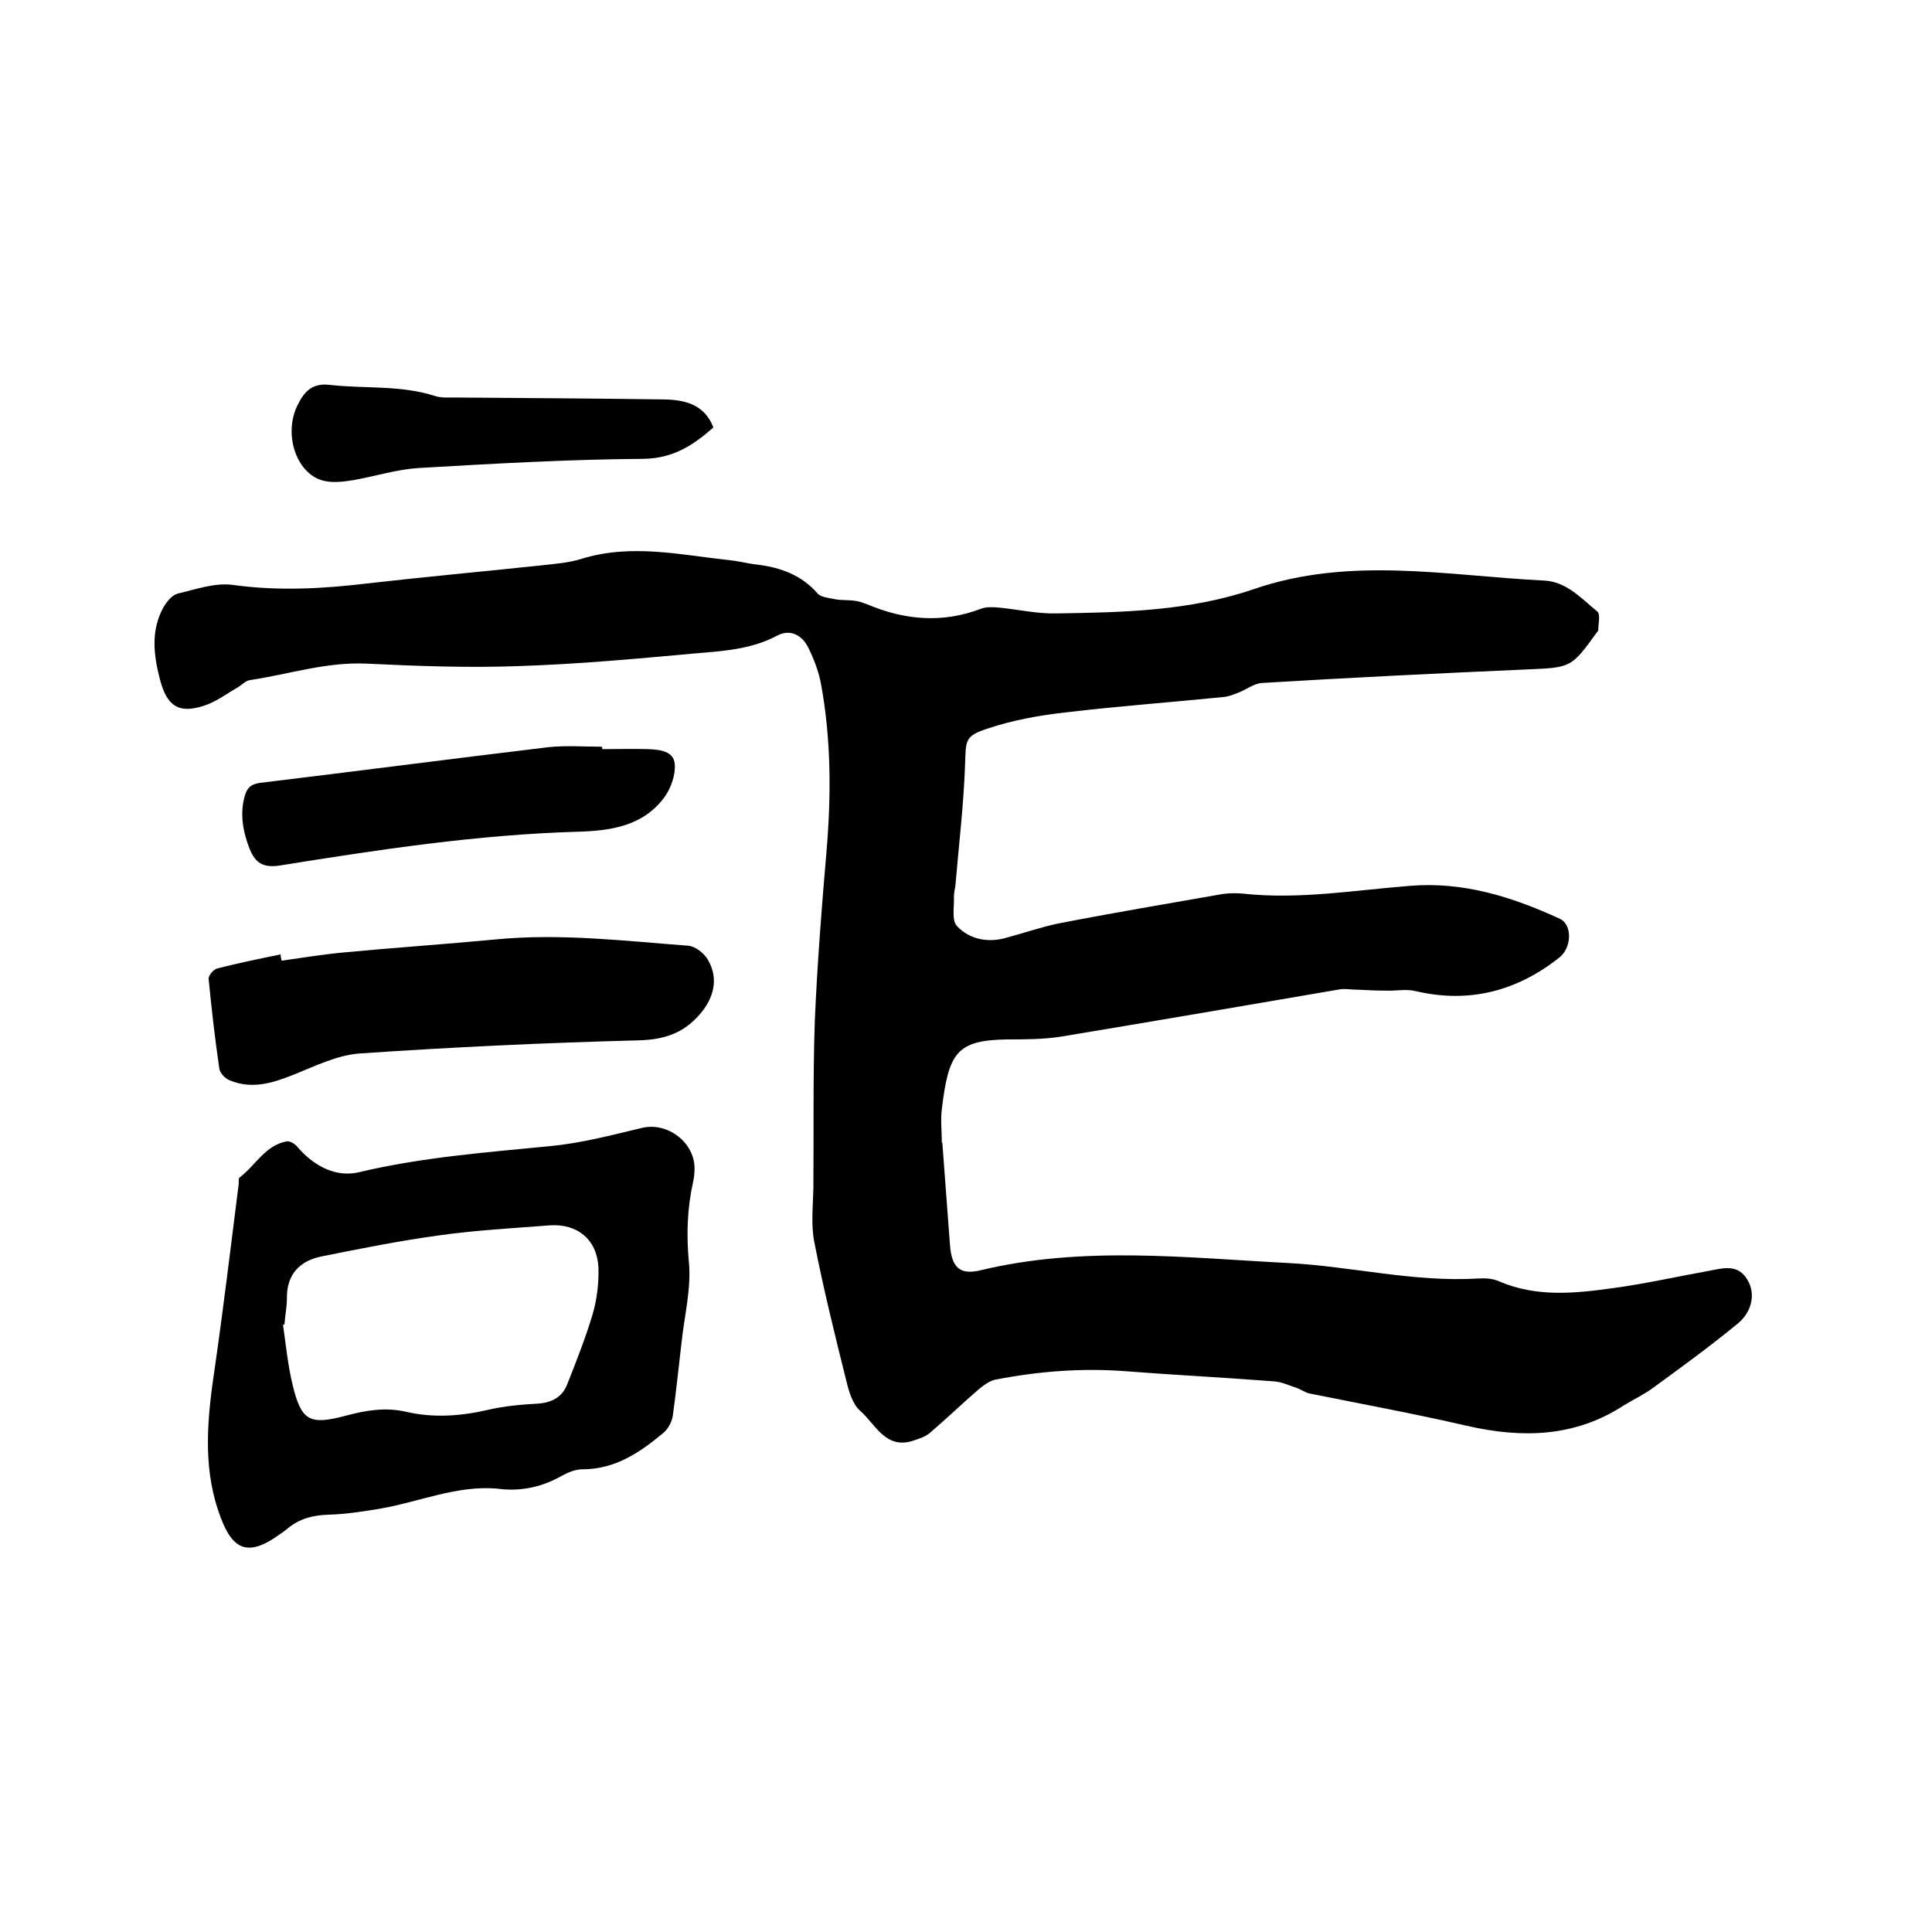
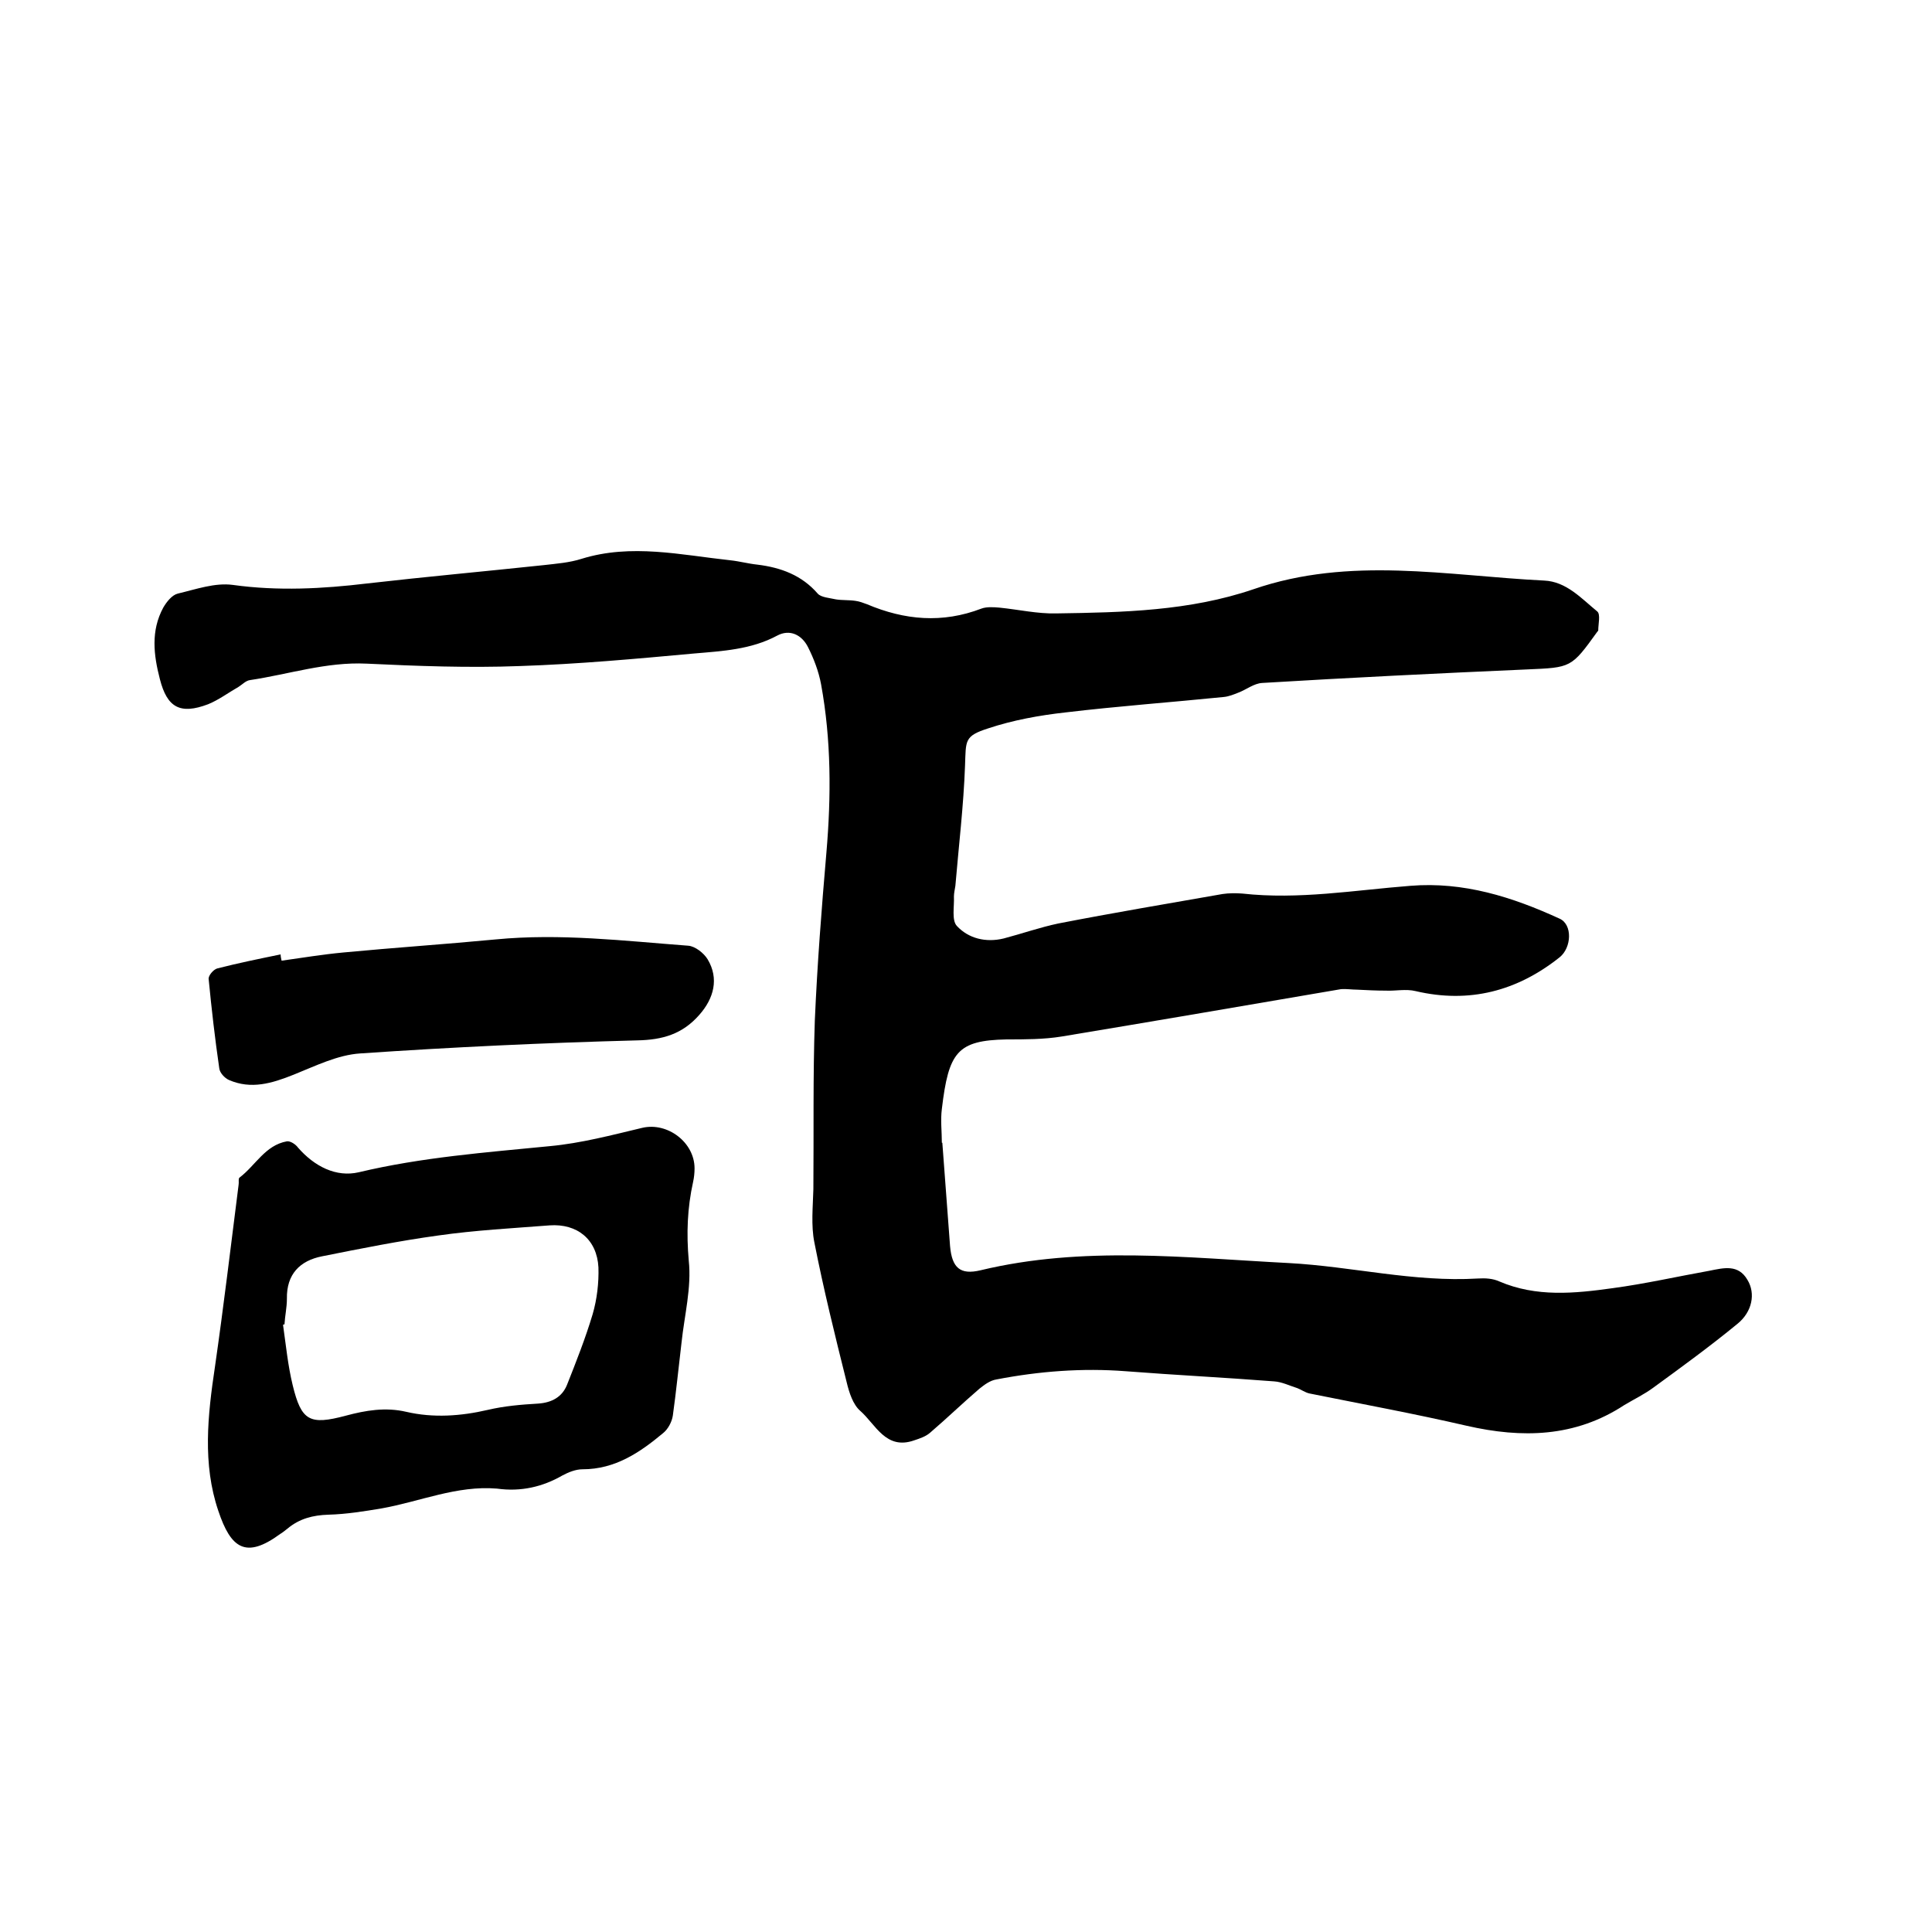
<svg xmlns="http://www.w3.org/2000/svg" enable-background="new 0 0 400 400" viewBox="0 0 400 400">
-   <path d="m195.1 236.6c.5 7.1 1.1 14.3 1.6 21.4.4 4.5 2.1 6 6.3 5 21.2-5.1 42.5-2.6 63.8-1.5 13.1.7 25.9 4 39.2 3.2 1.5-.1 3.1 0 4.4.6 7.7 3.3 15.6 2.5 23.5 1.4 6.7-.9 13.3-2.4 20-3.6 3-.6 6-1.4 7.9 1.9 1.7 2.8 1 6.6-2.1 9.1-5.6 4.6-11.5 8.9-17.4 13.2-1.9 1.4-4 2.4-6 3.6-10.2 6.7-21.2 6.9-32.6 4.3-10.8-2.5-21.7-4.5-32.6-6.7-.9-.2-1.7-.8-2.5-1.1-1.6-.5-3.2-1.3-4.8-1.4-10.2-.8-20.4-1.3-30.7-2.1-9-.7-18 0-26.8 1.7-1.3.2-2.5 1.1-3.5 1.9-3.5 3-6.7 6.1-10.2 9.1-.9.8-2.1 1.2-3.3 1.6-5.9 2.1-8-3.3-11.2-6.1-1.5-1.3-2.3-3.8-2.8-5.9-2.4-9.6-4.8-19.3-6.7-29-.7-3.5-.3-7.3-.2-11 .1-11.6-.1-23.3.3-34.9.5-11.6 1.4-23.2 2.4-34.8 1-11.7 1-23.3-1.1-34.8-.5-2.7-1.5-5.3-2.7-7.7-1.3-2.6-3.8-3.8-6.4-2.4-5.4 2.9-11.4 3.2-17.2 3.7-12 1.1-24 2.2-36.1 2.6-10.6.4-21.2 0-31.7-.5-8.3-.4-16.1 2.2-24.1 3.4-.9.1-1.6.9-2.4 1.4-2.1 1.2-4.1 2.7-6.3 3.6-5.8 2.2-8.5.7-10-5.2-1.3-5-1.9-10 .7-14.8.7-1.2 1.8-2.6 3-2.9 3.8-.9 7.7-2.3 11.4-1.8 9.4 1.3 18.6.8 27.8-.3 12.2-1.4 24.4-2.5 36.6-3.8 2.6-.3 5.3-.5 7.8-1.3 10.3-3.2 20.6-.8 30.8.3 1.9.2 3.7.7 5.6.9 4.9.6 9.2 2.2 12.5 6 .7.8 2.5.9 3.8 1.2 1.3.2 2.7.1 4 .3.8.1 1.6.4 2.4.7 7.8 3.3 15.6 4 23.7.9 1.1-.4 2.5-.3 3.7-.2 4 .4 7.9 1.3 11.8 1.2 13.8-.2 27.6-.5 40.8-5 20-6.9 40.1-2.8 60.2-1.8 4.6.2 7.7 3.7 11 6.4.7.6.2 2.6.2 3.9 0 .1-.1.2-.2.3-5.4 7.5-5.4 7.4-14.6 7.8-18.3.8-36.6 1.7-54.8 2.8-1.7.1-3.3 1.4-4.9 2-1 .4-2 .8-3 .9-10.9 1.1-21.9 1.9-32.8 3.2-5.4.6-10.9 1.6-16 3.3-5 1.6-4.6 2.5-4.8 7.7-.3 8.3-1.3 16.6-2 24.9-.1.7-.3 1.5-.3 2.2.1 2.1-.5 4.9.6 6.1 2.4 2.6 6 3.5 9.7 2.6 3.8-1 7.5-2.3 11.3-3.1 11.3-2.2 22.6-4.1 34-6.1 1.3-.2 2.8-.2 4.1-.1 11.7 1.3 23.2-.7 34.8-1.6 11-.9 21.1 2.3 30.9 6.8 2.7 1.2 2.5 6 0 8-8.8 7-18.7 9.6-29.8 7-2-.5-4.2 0-6.2-.1-2 0-3.9-.1-5.9-.2-1.1 0-2.3-.2-3.4-.1-19.3 3.3-38.5 6.6-57.8 9.8-3.7.6-7.6.6-11.4.6-10.2.2-12 2.6-13.4 14.4-.3 2.3 0 4.7 0 7z" />
+   <path d="m195.1 236.6c.5 7.1 1.1 14.3 1.6 21.4.4 4.5 2.1 6 6.3 5 21.2-5.1 42.5-2.6 63.8-1.5 13.1.7 25.9 4 39.2 3.2 1.5-.1 3.1 0 4.4.6 7.7 3.3 15.6 2.5 23.5 1.4 6.7-.9 13.3-2.4 20-3.6 3-.6 6-1.4 7.9 1.9 1.7 2.8 1 6.6-2.1 9.1-5.6 4.6-11.5 8.9-17.4 13.2-1.9 1.4-4 2.4-6 3.6-10.2 6.7-21.2 6.9-32.6 4.3-10.8-2.5-21.7-4.5-32.6-6.7-.9-.2-1.7-.8-2.5-1.1-1.6-.5-3.2-1.3-4.8-1.4-10.2-.8-20.4-1.3-30.7-2.1-9-.7-18 0-26.8 1.7-1.3.2-2.5 1.1-3.5 1.9-3.5 3-6.7 6.1-10.2 9.1-.9.8-2.1 1.2-3.3 1.6-5.9 2.1-8-3.3-11.2-6.1-1.5-1.3-2.3-3.8-2.8-5.9-2.4-9.6-4.8-19.3-6.7-29-.7-3.5-.3-7.3-.2-11 .1-11.6-.1-23.3.3-34.9.5-11.6 1.4-23.2 2.4-34.8 1-11.7 1-23.3-1.1-34.8-.5-2.7-1.5-5.3-2.7-7.7-1.3-2.6-3.8-3.8-6.4-2.4-5.4 2.9-11.4 3.2-17.2 3.7-12 1.1-24 2.2-36.1 2.6-10.6.4-21.2 0-31.7-.5-8.3-.4-16.1 2.2-24.1 3.4-.9.1-1.6.9-2.4 1.4-2.1 1.2-4.1 2.7-6.3 3.6-5.8 2.2-8.5.7-10-5.2-1.3-5-1.9-10 .7-14.8.7-1.2 1.8-2.6 3-2.9 3.8-.9 7.7-2.3 11.4-1.8 9.4 1.3 18.6.8 27.8-.3 12.2-1.4 24.4-2.5 36.6-3.8 2.6-.3 5.3-.5 7.8-1.3 10.3-3.2 20.6-.8 30.8.3 1.9.2 3.7.7 5.6.9 4.9.6 9.2 2.2 12.5 6 .7.8 2.5.9 3.8 1.2 1.3.2 2.7.1 4 .3.8.1 1.6.4 2.4.7 7.8 3.3 15.6 4 23.7.9 1.1-.4 2.5-.3 3.7-.2 4 .4 7.9 1.3 11.8 1.2 13.8-.2 27.6-.5 40.8-5 20-6.9 40.1-2.8 60.2-1.8 4.6.2 7.7 3.7 11 6.4.7.6.2 2.6.2 3.9 0 .1-.1.2-.2.3-5.4 7.5-5.4 7.4-14.6 7.8-18.3.8-36.6 1.7-54.8 2.8-1.7.1-3.3 1.4-4.9 2-1 .4-2 .8-3 .9-10.9 1.1-21.9 1.9-32.8 3.2-5.4.6-10.9 1.6-16 3.3-5 1.6-4.6 2.5-4.8 7.7-.3 8.3-1.3 16.6-2 24.9-.1.7-.3 1.5-.3 2.2.1 2.1-.5 4.9.6 6.1 2.4 2.6 6 3.5 9.7 2.6 3.8-1 7.5-2.3 11.3-3.1 11.3-2.2 22.6-4.1 34-6.1 1.3-.2 2.8-.2 4.1-.1 11.7 1.3 23.2-.7 34.8-1.6 11-.9 21.1 2.3 30.9 6.8 2.7 1.2 2.5 6 0 8-8.8 7-18.7 9.6-29.8 7-2-.5-4.2 0-6.2-.1-2 0-3.9-.1-5.9-.2-1.1 0-2.3-.2-3.4-.1-19.3 3.3-38.5 6.6-57.8 9.8-3.7.6-7.6.6-11.4.6-10.2.2-12 2.6-13.4 14.4-.3 2.3 0 4.7 0 7" />
  <path d="m102.9 308.2c-8.3-.7-16 2.7-23.9 4.1-3.6.6-7.3 1.2-11 1.3-3.2.1-6 .8-8.5 2.9-.5.4-1 .8-1.5 1.1-7.1 5.2-10.2 3-12.8-4.8-3.3-9.7-2.2-19.8-.7-29.8 1.8-12.5 3.3-25.1 4.9-37.7.1-.5-.1-1.3.2-1.5 3.3-2.5 5.3-6.7 9.8-7.5.7-.1 1.8.6 2.3 1.3 3.4 3.9 7.9 6.2 12.6 5.1 13-3.1 26.3-4.1 39.5-5.4 6.5-.6 12.9-2.3 19.2-3.8 5.2-1.2 10.8 3 10.8 8.4 0 .9-.1 1.9-.3 2.8-1.2 5.4-1.4 10.7-.9 16.3.6 5.6-.9 11.3-1.5 17-.6 5-1.1 10.1-1.8 15.1-.2 1.3-1 2.8-2 3.6-4.8 4-9.9 7.5-16.7 7.5-1.4 0-2.9.6-4.2 1.3-4 2.3-8.5 3.4-13.5 2.7zm-44-34c-.1 0-.2 0-.3.1.6 4.2 1 8.4 2 12.5 1.8 7.4 3.5 8.3 11 6.3 4.1-1.1 8.2-1.8 12.5-.8 5.6 1.3 11.3.9 16.9-.4 3.4-.8 6.9-1.1 10.4-1.3 2.9-.2 5-1.4 6-3.9 1.9-4.8 3.8-9.6 5.3-14.6.9-3.1 1.3-6.5 1.2-9.7-.3-5.8-4.4-9.1-10.1-8.7-7.7.6-15.4 1-23.1 2.1-8 1.1-16 2.7-24 4.3-4.6.9-7.4 3.7-7.3 8.8 0 1.8-.4 3.5-.5 5.3z" />
  <path d="m58.3 198.9c4.3-.6 8.5-1.3 12.8-1.7 10.5-1 21-1.7 31.5-2.7 13.4-1.3 26.6.3 39.9 1.3 1.4.1 3.2 1.5 4 2.8 2.4 4 1.3 8.1-1.7 11.5-3.5 4-7.6 5.2-12.9 5.3-19.1.5-38.3 1.4-57.3 2.7-4.7.3-9.3 2.6-13.8 4.4s-8.8 3.1-13.4 1.1c-.9-.4-1.9-1.5-2-2.4-.9-6.2-1.6-12.3-2.2-18.5-.1-.7 1-2 1.8-2.2 4.3-1.1 8.7-2 13.1-2.9 0 .4.1.9.2 1.3z" />
-   <path d="m124.7 155.1c3.2 0 6.3-.1 9.5 0 2.4.1 5.3.4 5.5 3.1.2 2.2-.8 5-2.1 6.8-4.4 6-11 7-18 7.2-20.7.6-41.2 3.7-61.7 7-3.4.5-5-.5-6.2-3.4-1.4-3.6-2.1-7.3-1-11.1.5-1.6 1.2-2.3 3-2.6 19.9-2.4 39.8-5 59.8-7.4 3.6-.4 7.4-.1 11.1-.1.1.2.1.3.1.5z" />
-   <path d="m147.7 88.5c-4.2 3.7-8.3 6.4-14.5 6.5-15.5.1-31.1 1-46.6 1.9-4.5.3-8.9 1.7-13.4 2.5-1.9.3-4 .6-5.9.2-5.7-1.1-8.7-9.3-5.8-15.5 1.4-2.9 3-4.9 6.9-4.4 7.2.8 14.6 0 21.7 2.3 1.3.4 2.7.3 4.1.3 14.5.1 29 .2 43.5.4 4.2.1 8.2 1.1 10 5.8z" />
</svg>